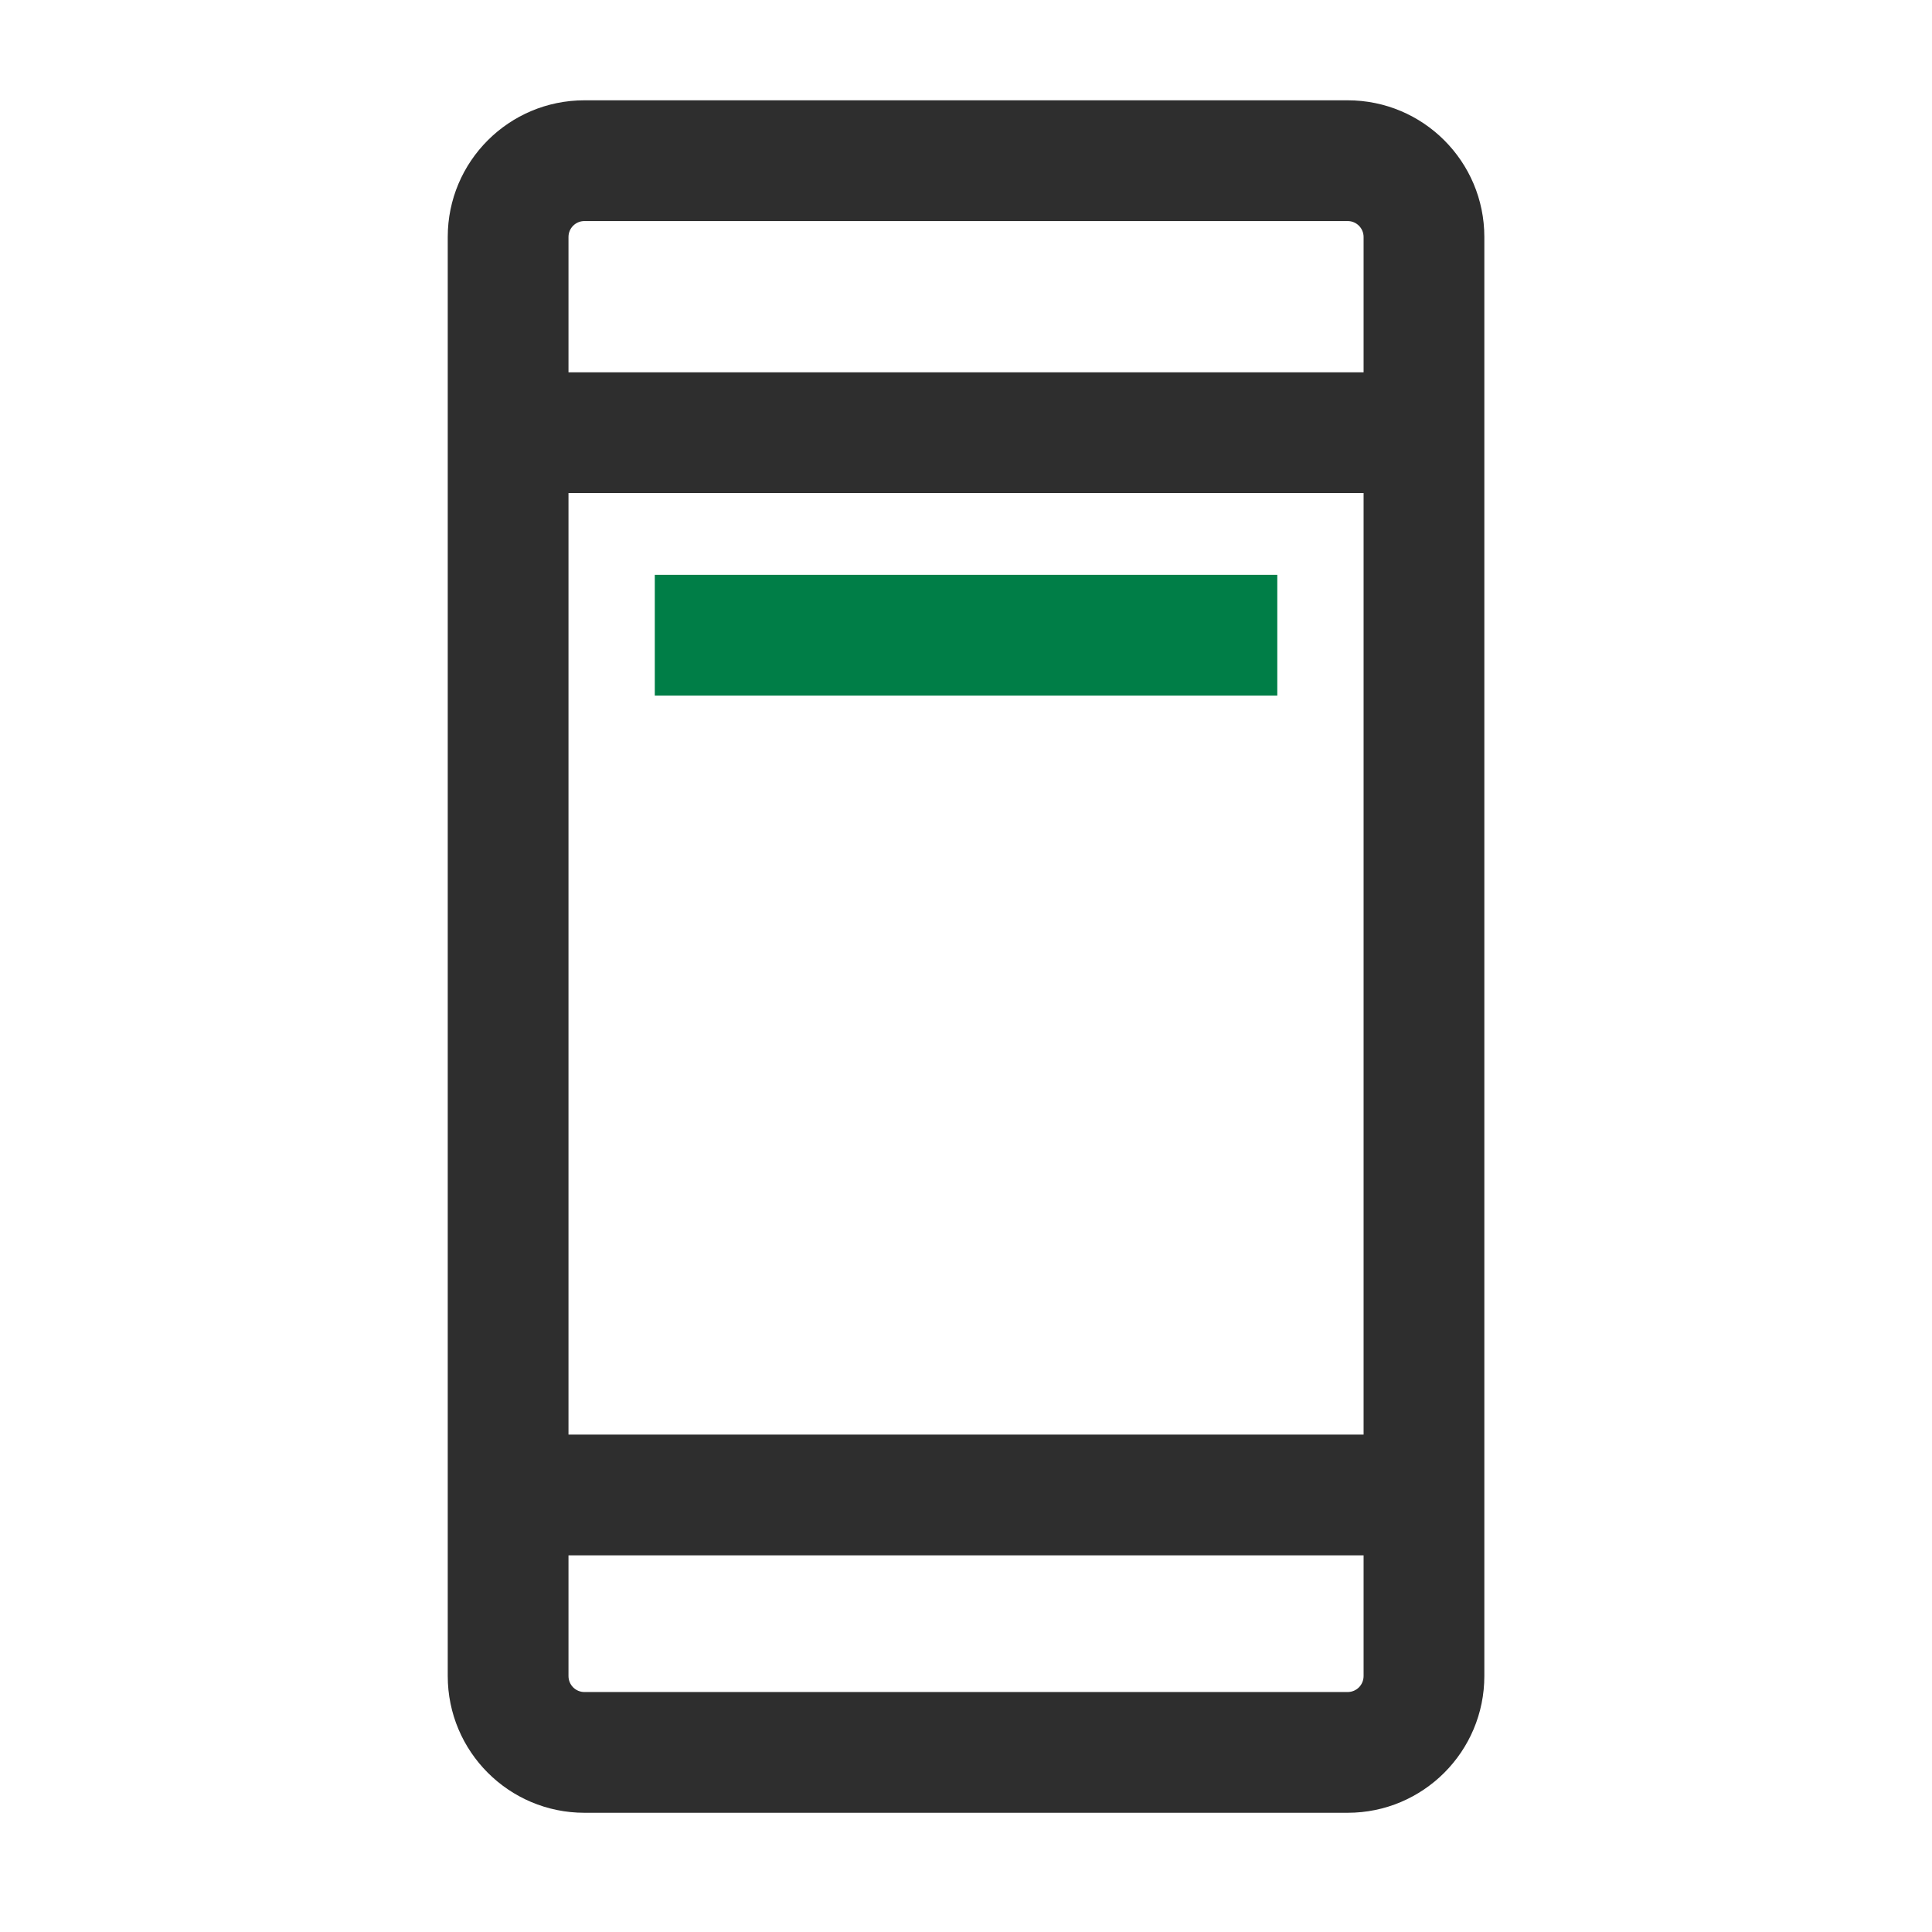
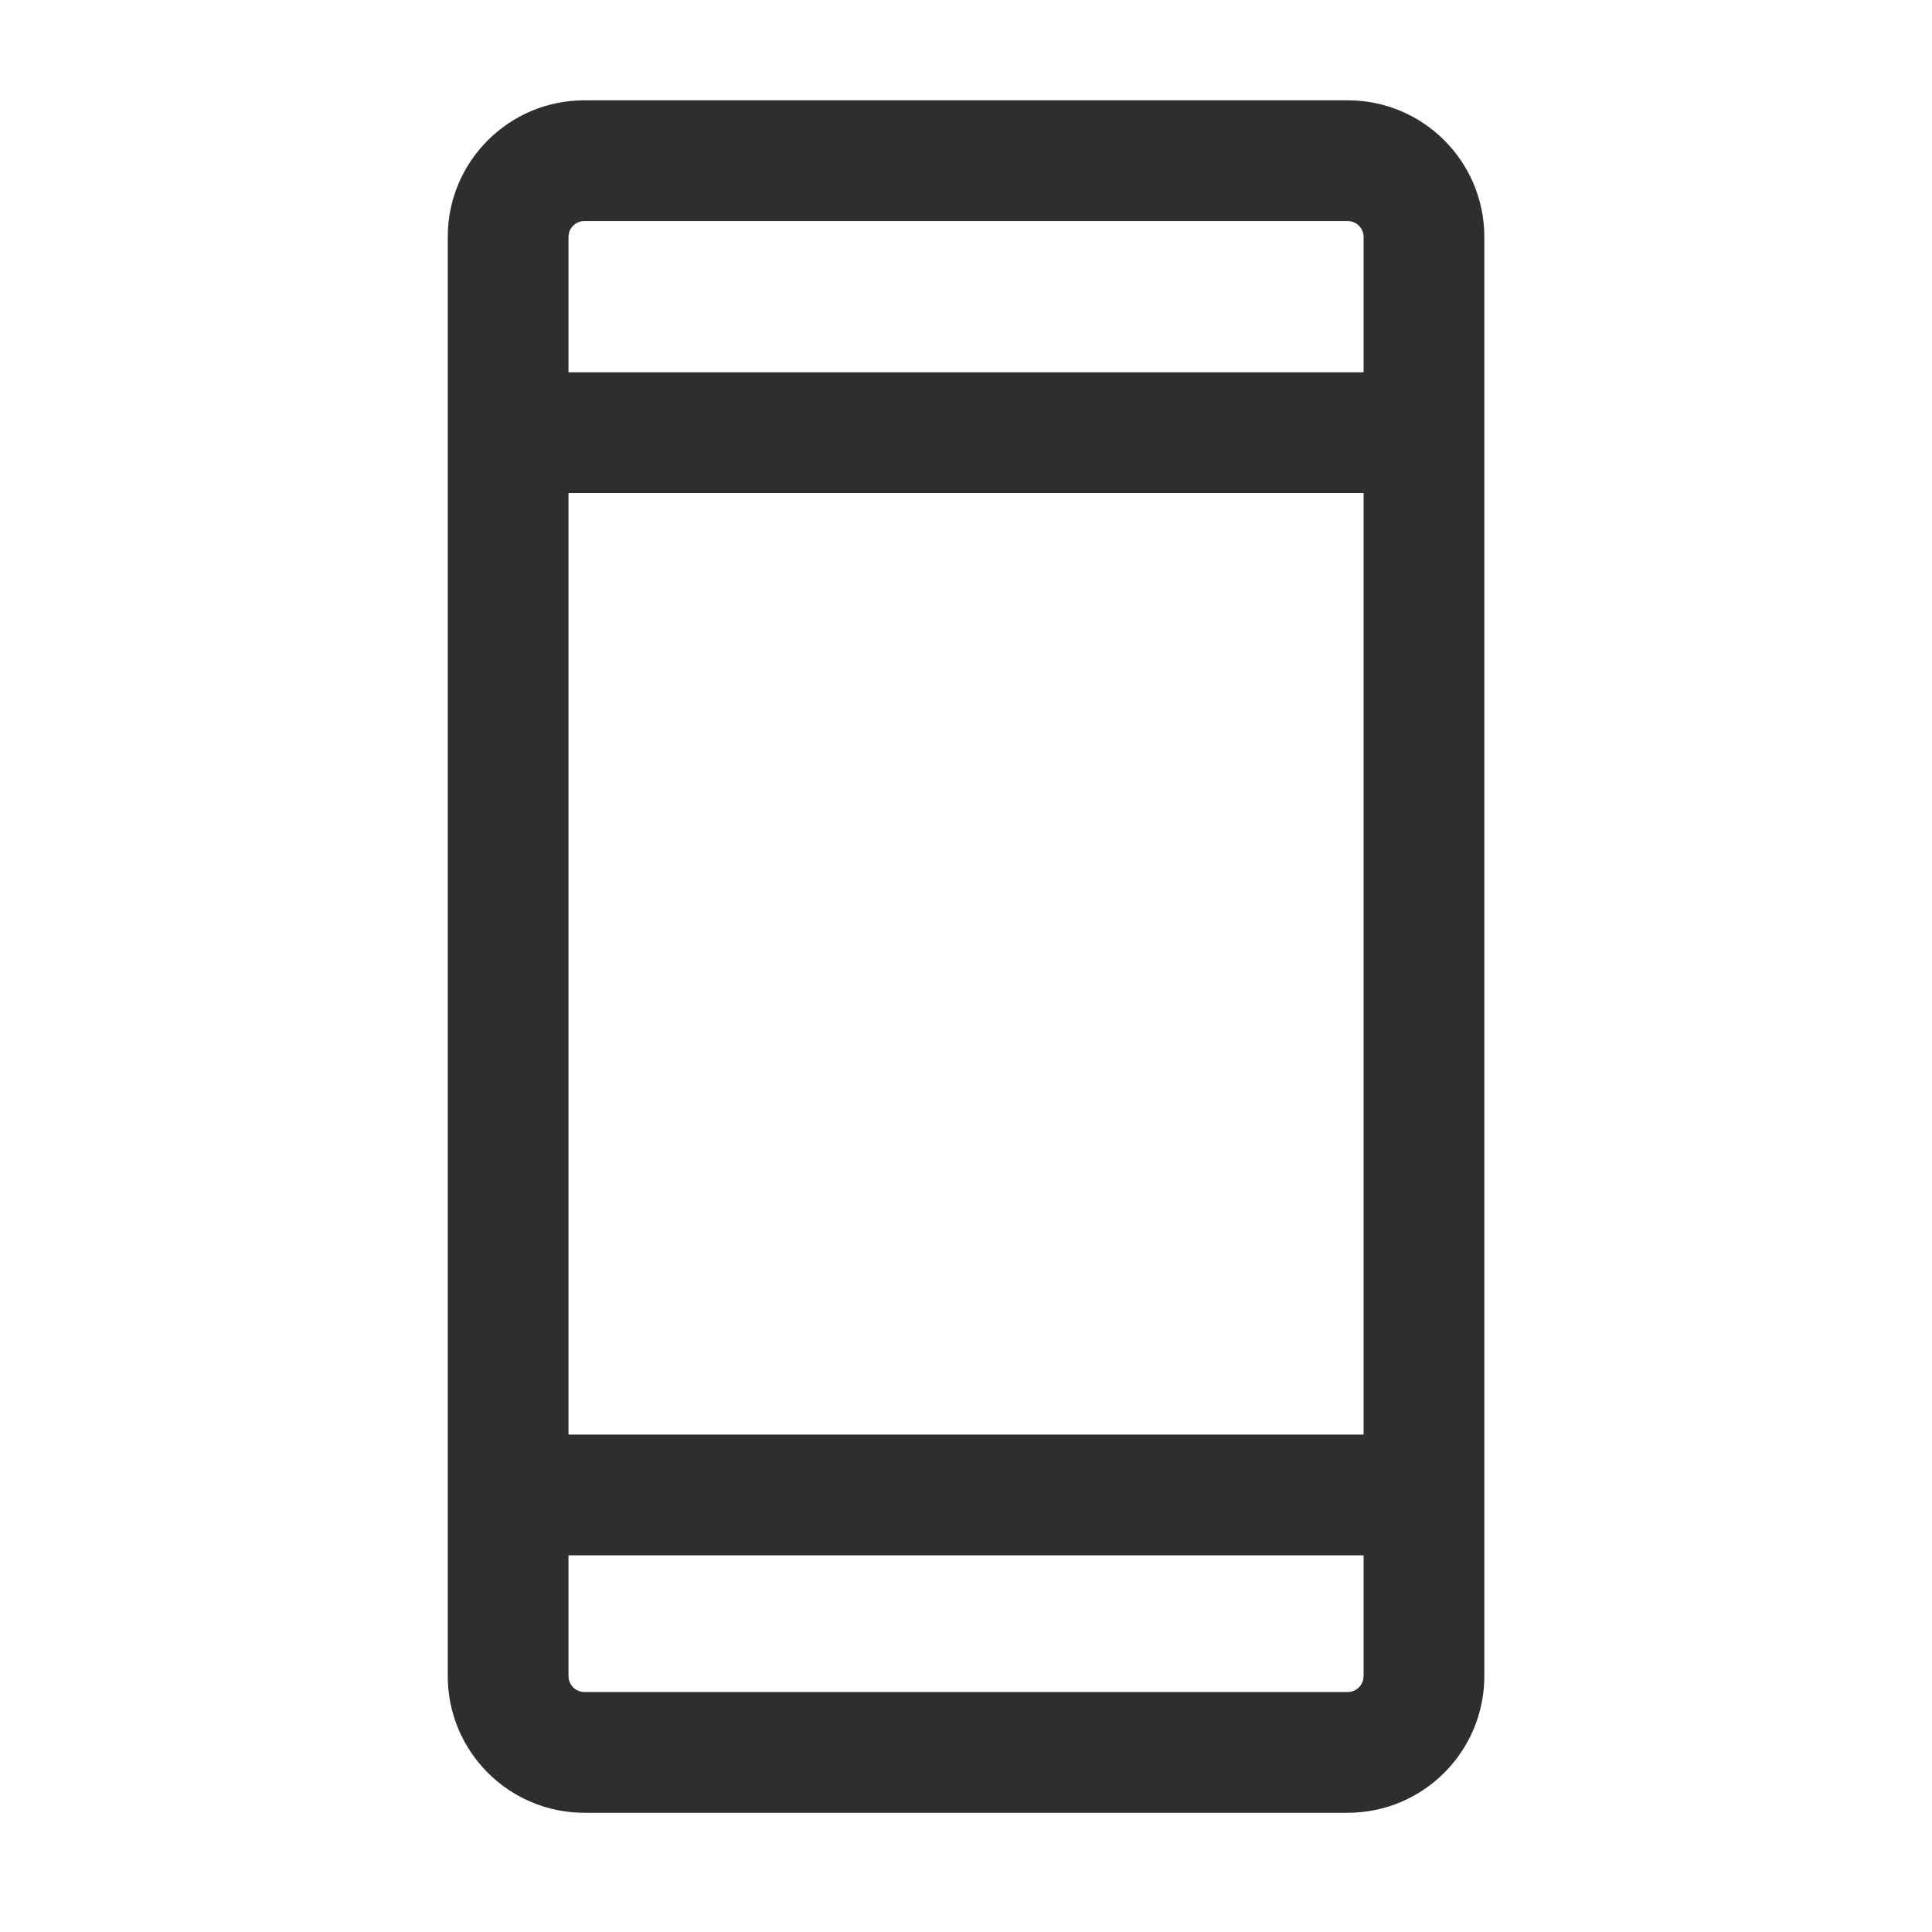
<svg xmlns="http://www.w3.org/2000/svg" width="24" height="24" viewBox="0 0 24 24" fill="none">
  <path fill-rule="evenodd" clip-rule="evenodd" d="M5.562 2.944C5.562 2.006 6.322 1.246 7.26 1.246H16.741C17.679 1.246 18.439 2.006 18.439 2.944V20.82C18.439 21.758 17.679 22.519 16.741 22.519H7.26C6.322 22.519 5.562 21.758 5.562 20.82V2.944ZM7.26 2.746C7.15 2.746 7.062 2.835 7.062 2.944V20.82C7.062 20.93 7.15 21.019 7.26 21.019H16.741C16.851 21.019 16.939 20.93 16.939 20.82V2.944C16.939 2.835 16.851 2.746 16.741 2.746H7.26Z" fill="#2E2E2E" />
  <path fill-rule="evenodd" clip-rule="evenodd" d="M6.914 19.321V17.821H17.689V19.321H6.914Z" fill="#2E2E2E" />
  <path fill-rule="evenodd" clip-rule="evenodd" d="M6.914 6.125V4.625H17.689V6.125H6.914Z" fill="#2E2E2E" />
-   <path fill-rule="evenodd" clip-rule="evenodd" d="M8.134 8.641V7.141H15.867V8.641H8.134Z" fill="#007E47" />
</svg>